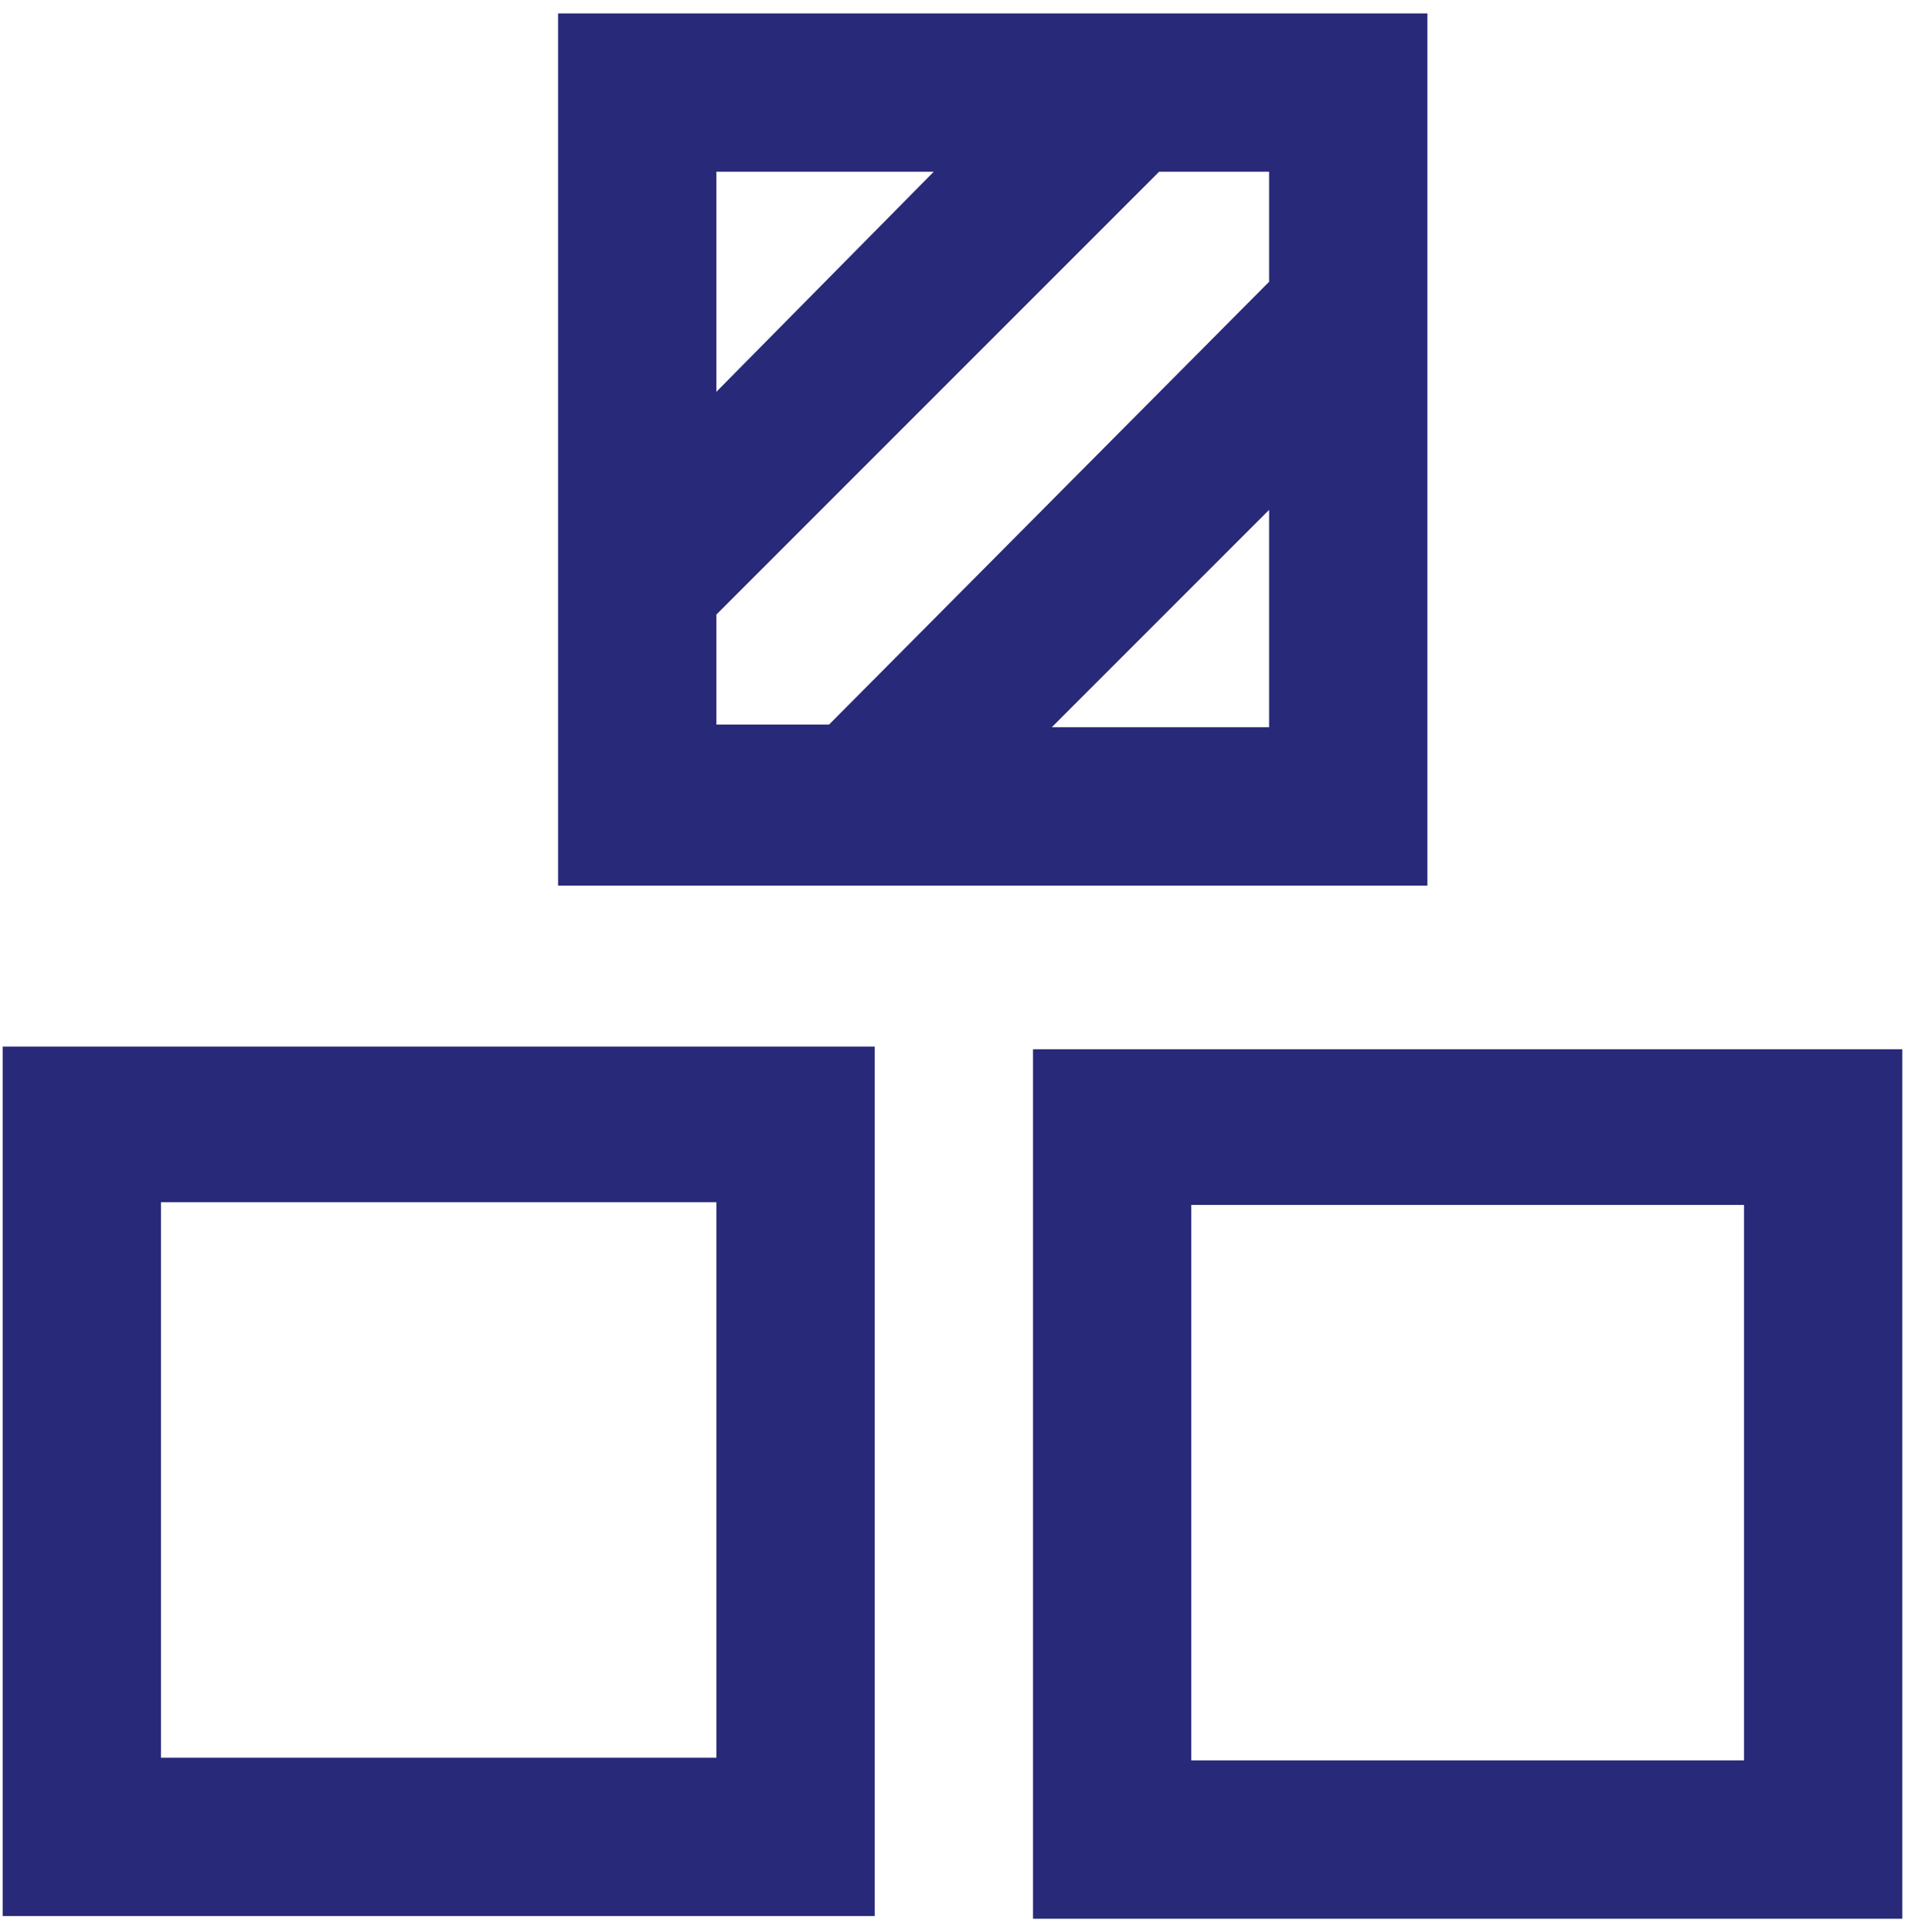
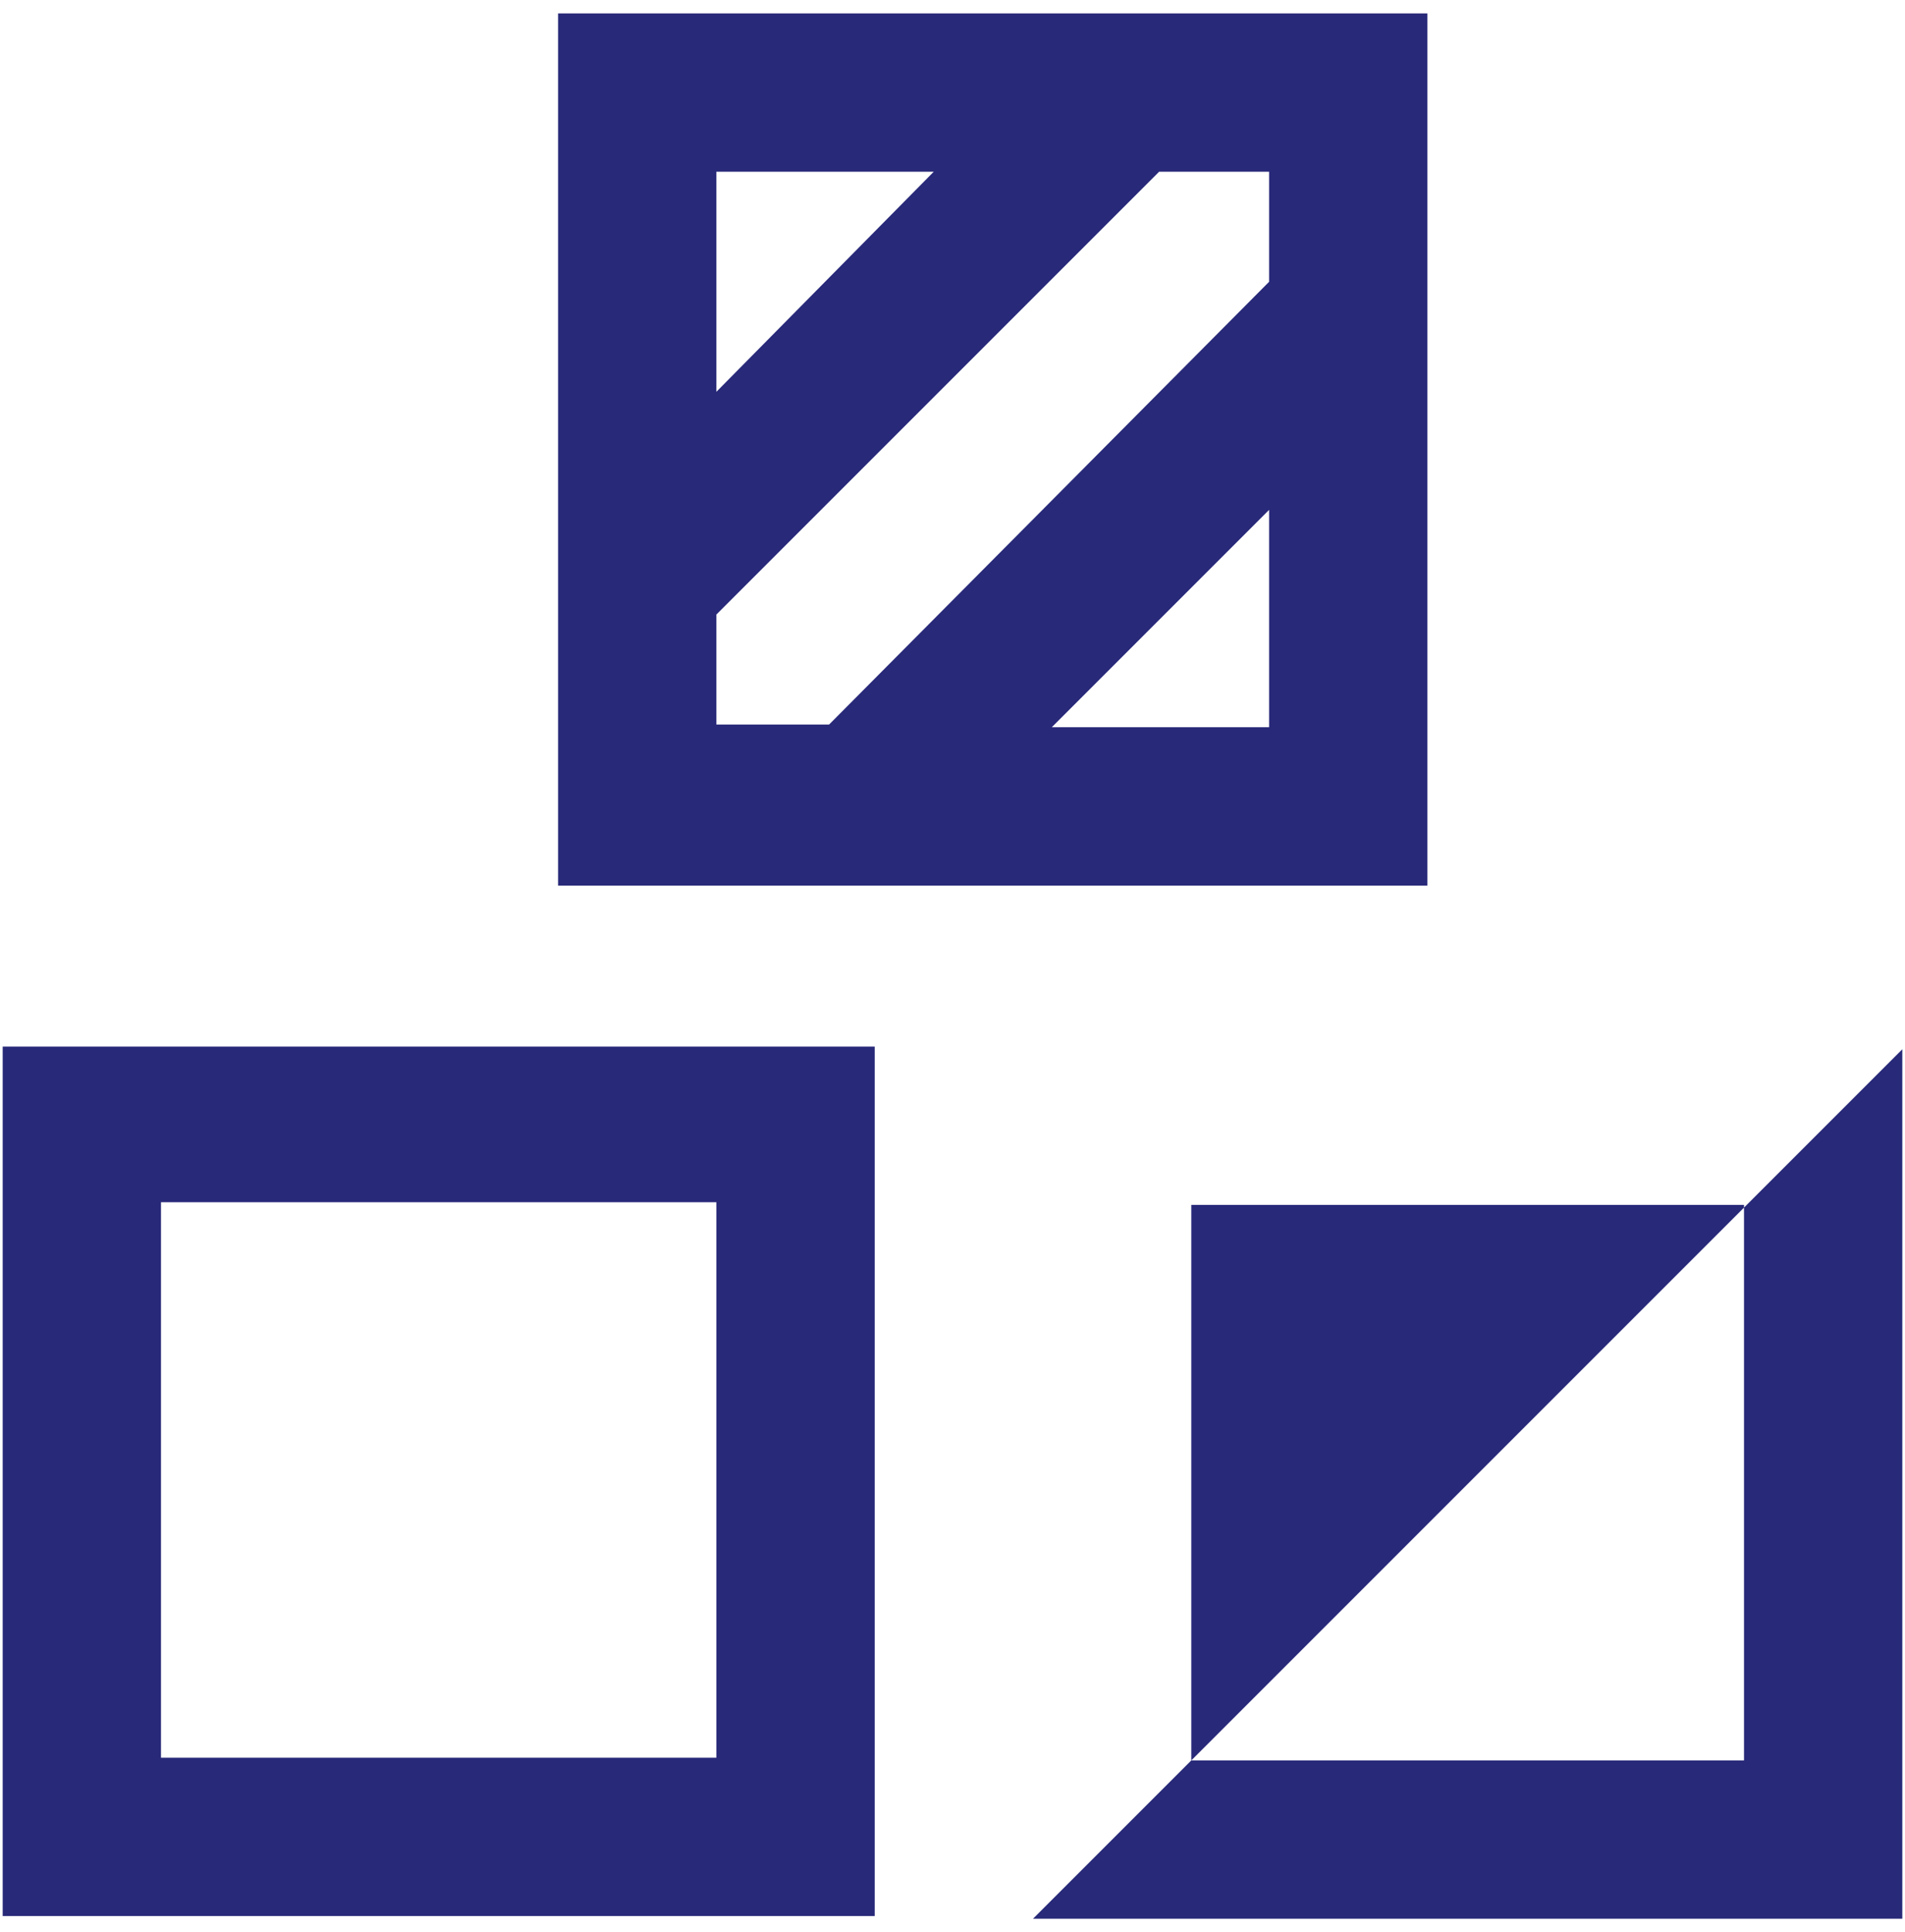
<svg xmlns="http://www.w3.org/2000/svg" version="1.2" viewBox="0 0 71 72" width="71" height="72">
  <title>Cíle</title>
  <style>
		.s0 { fill: #282979 } 
	</style>
  <g id="Cíle">
-     <path id="-e-icon-boxes" class="s0" d="m38.5 71.5h32.4v-32.4h-32.4zm5.9-26.6h20.6v20.7h-20.6zm-44.3 26.5h32.5v-32.4h-32.5zm5.9-26.6h20.7v20.7h-20.7zm14.8-11.8h32.4v-32.5h-32.4zm26.5-5.9h-8.1l8.1-8.1zm-20.6-20.7h8.1l-8.1 8.2zm0 16.5l16.5-16.5h4.1v4.1l-16.4 16.5h-4.2z" />
+     <path id="-e-icon-boxes" class="s0" d="m38.5 71.5h32.4v-32.4zm5.9-26.6h20.6v20.7h-20.6zm-44.3 26.5h32.5v-32.4h-32.5zm5.9-26.6h20.7v20.7h-20.7zm14.8-11.8h32.4v-32.5h-32.4zm26.5-5.9h-8.1l8.1-8.1zm-20.6-20.7h8.1l-8.1 8.2zm0 16.5l16.5-16.5h4.1v4.1l-16.4 16.5h-4.2z" />
  </g>
</svg>